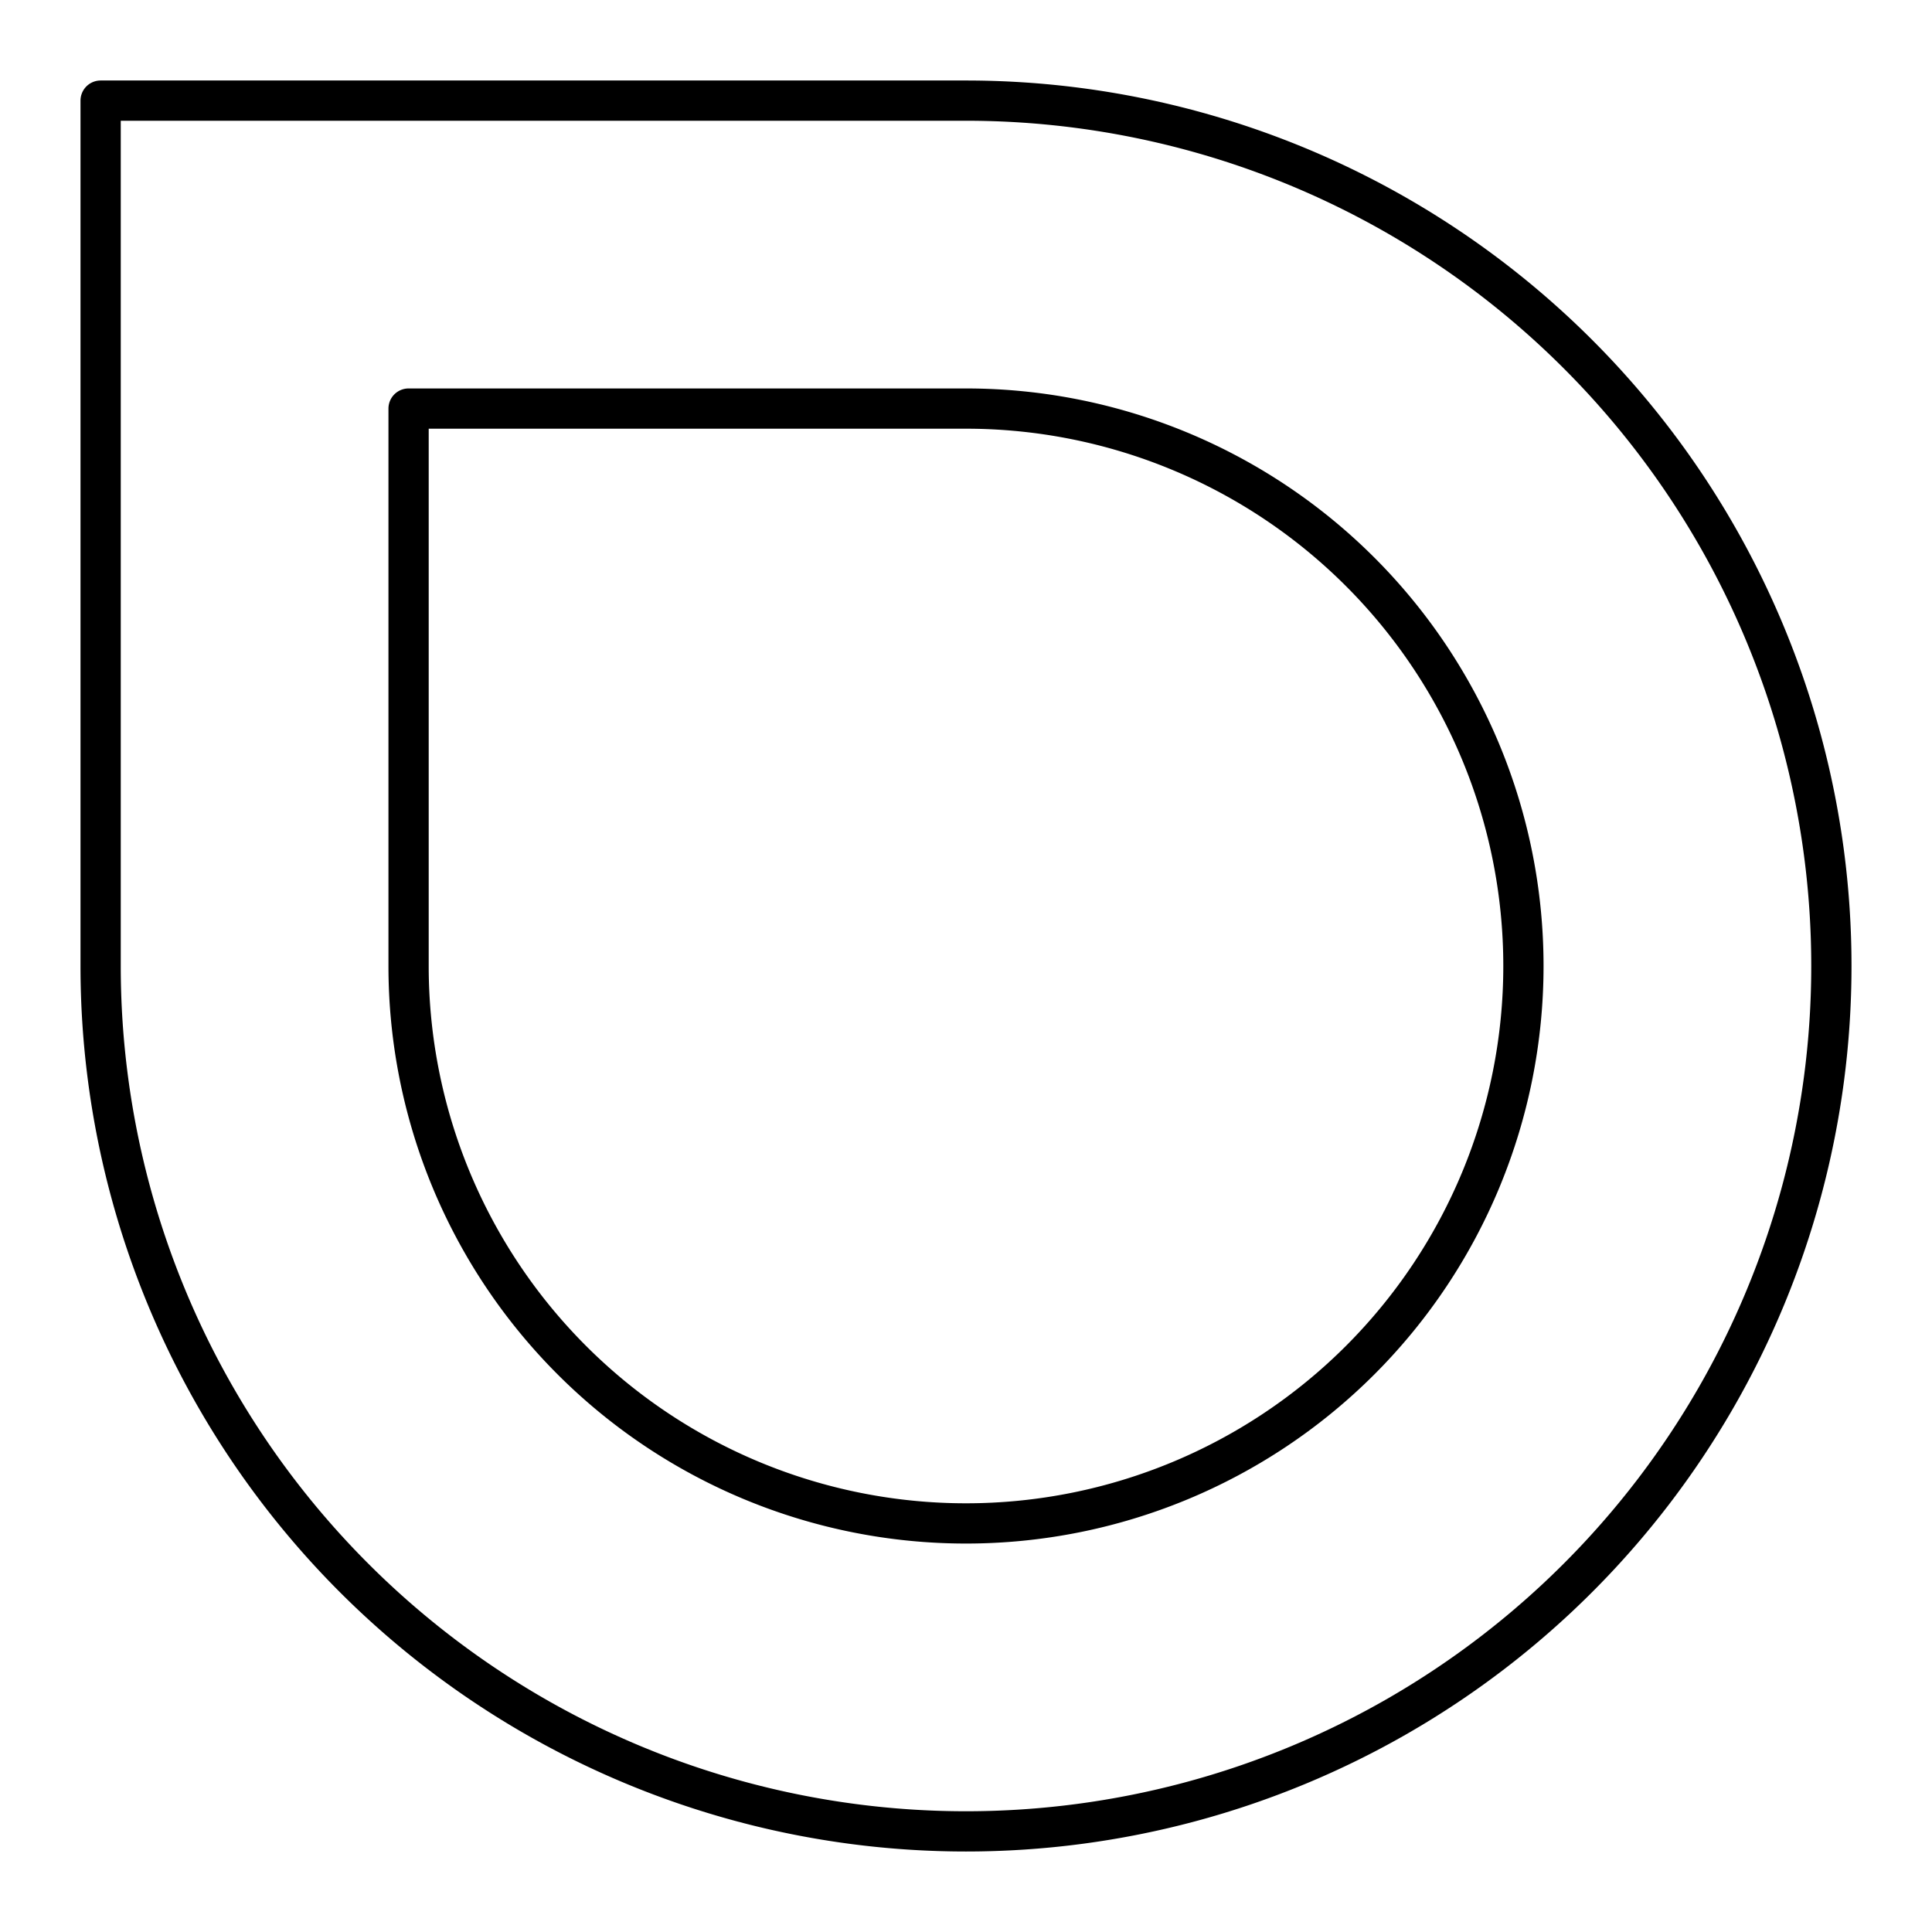
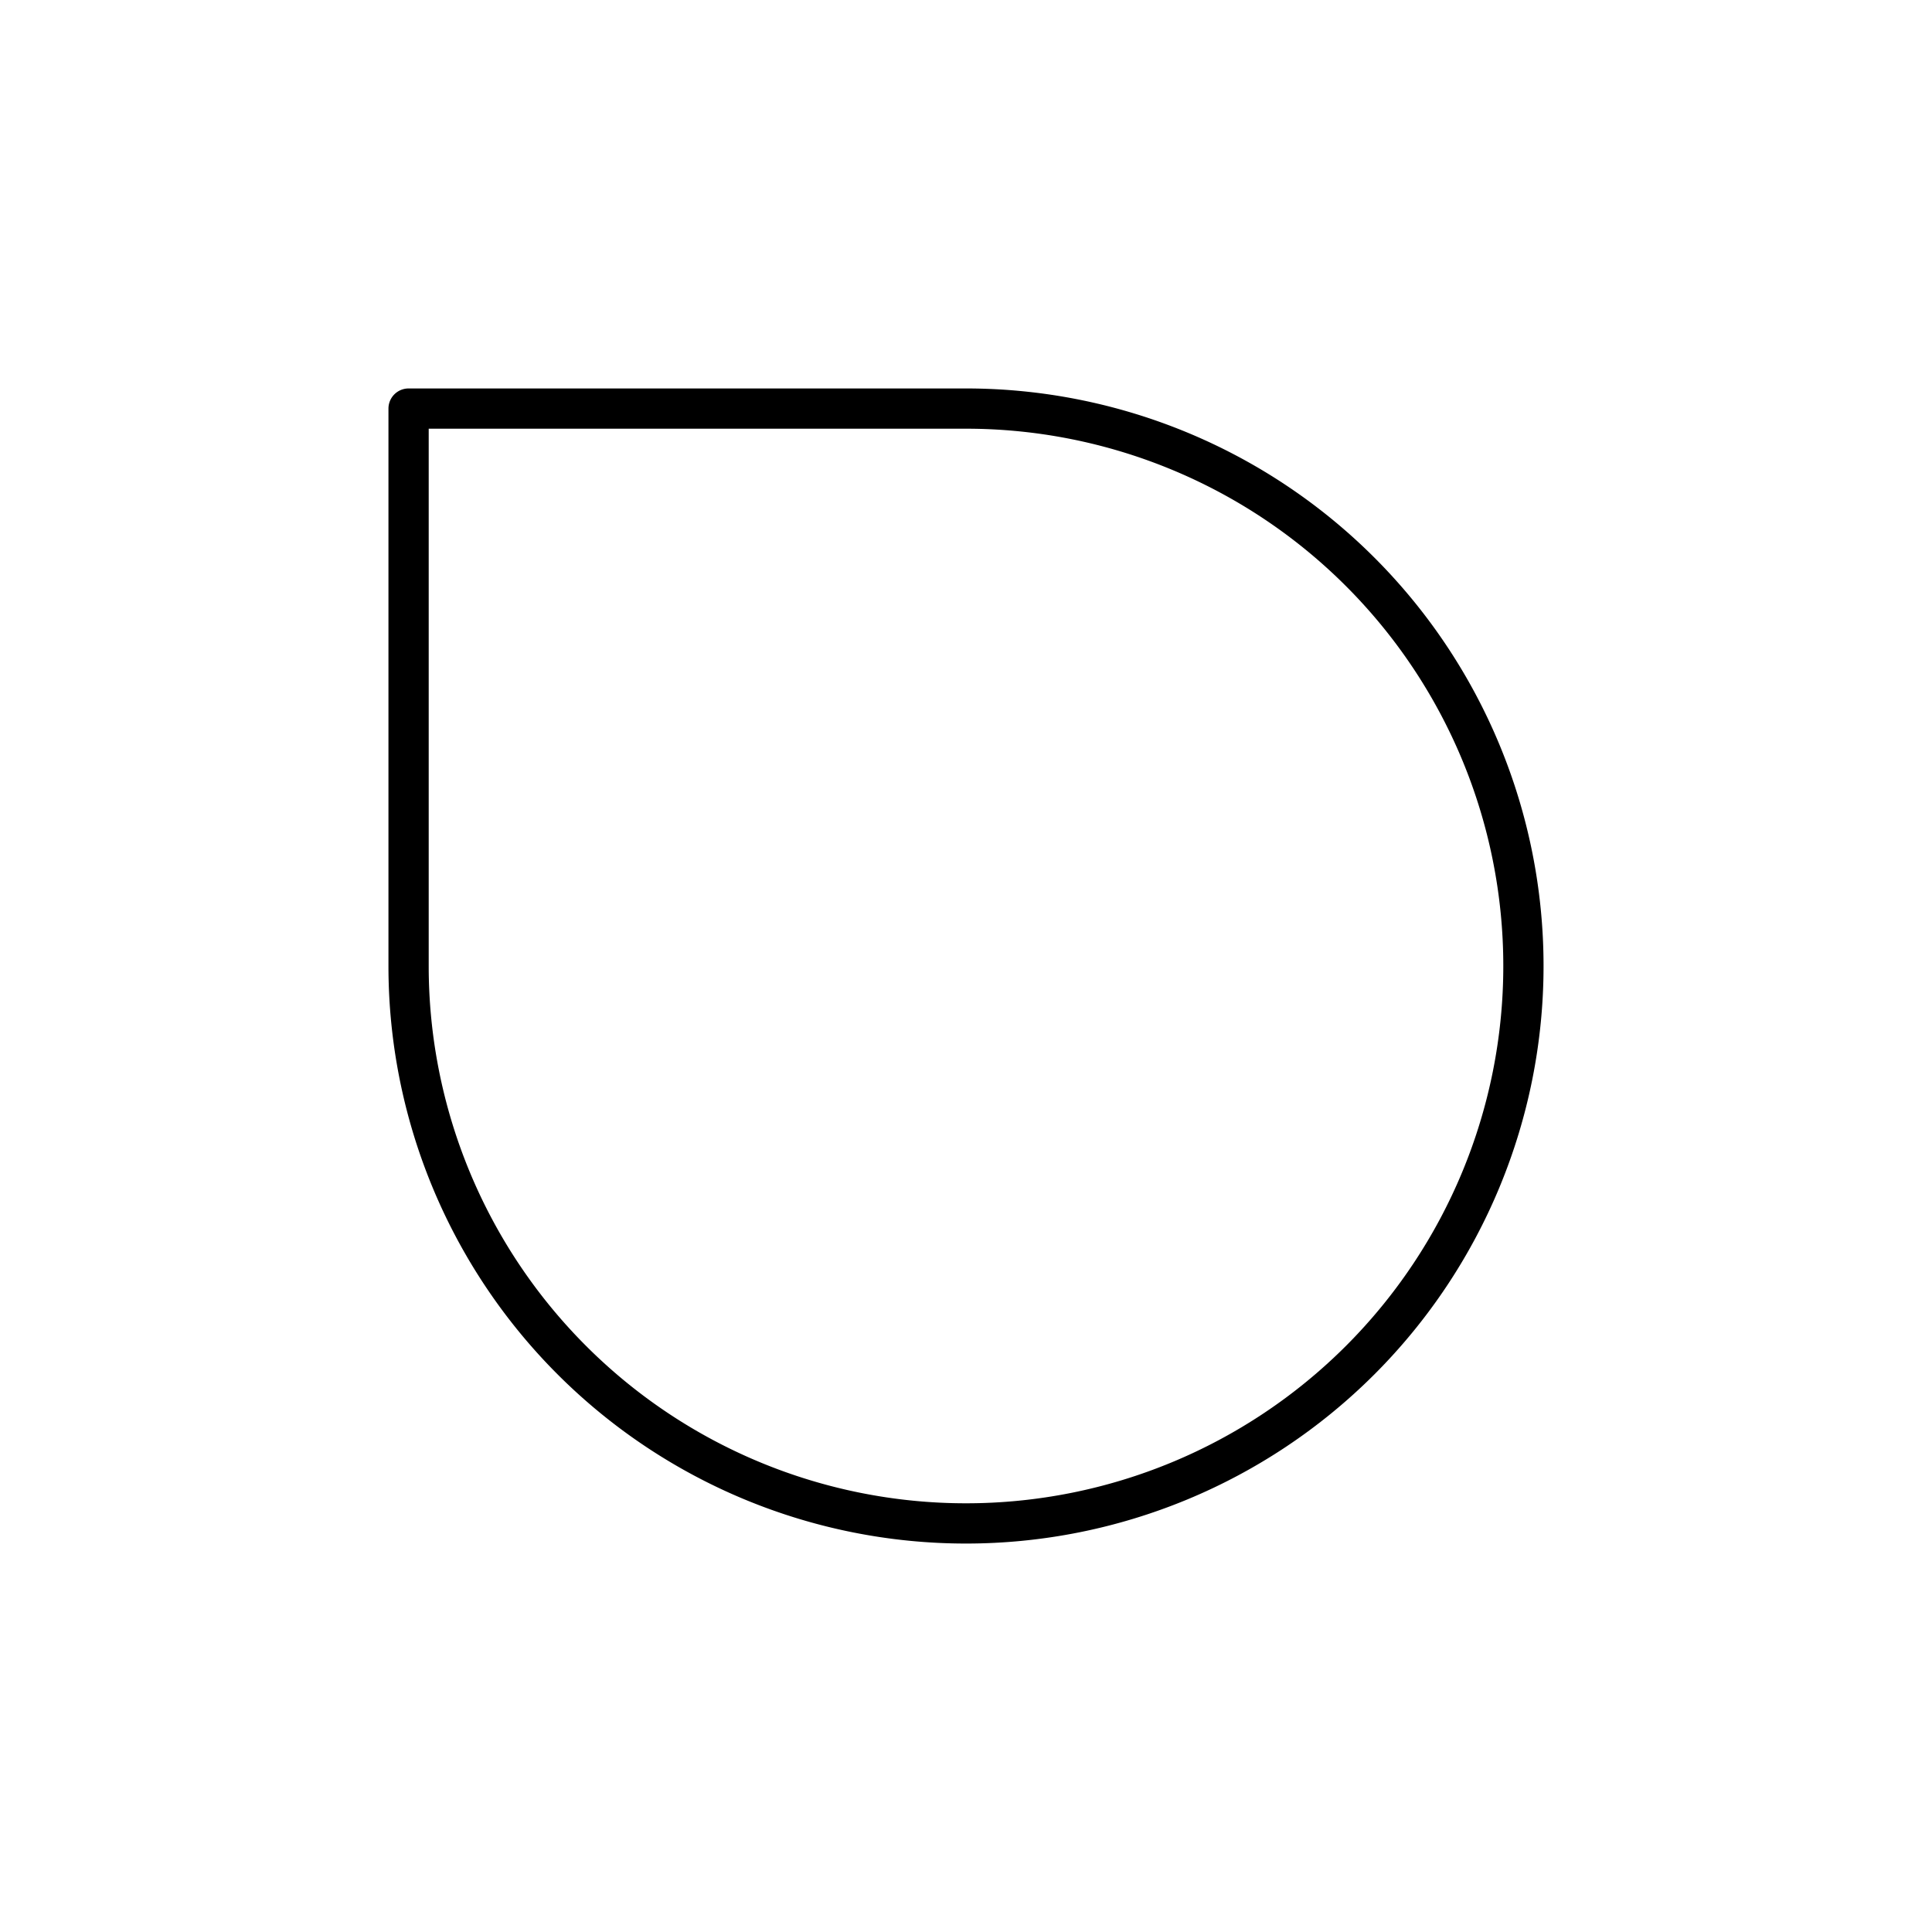
<svg xmlns="http://www.w3.org/2000/svg" width="800px" height="800px" viewBox="0 0 48 48">
  <defs>
    <style>.a{fill:none;stroke:#000000;stroke-linecap:round;stroke-linejoin:round;}</style>
  </defs>
-   <path class="a" d="M2.5,2.5V24A21.5,21.5,0,0,0,24,45.5h0A21.5,21.5,0,0,0,45.5,24h0A21.5,21.5,0,0,0,24,2.5H2.5Z" />
  <path class="a" d="M10.151,10.151V24A13.849,13.849,0,0,0,24,37.849h0A13.849,13.849,0,0,0,37.849,24h0A13.849,13.849,0,0,0,24,10.151H10.151Z" />
</svg>